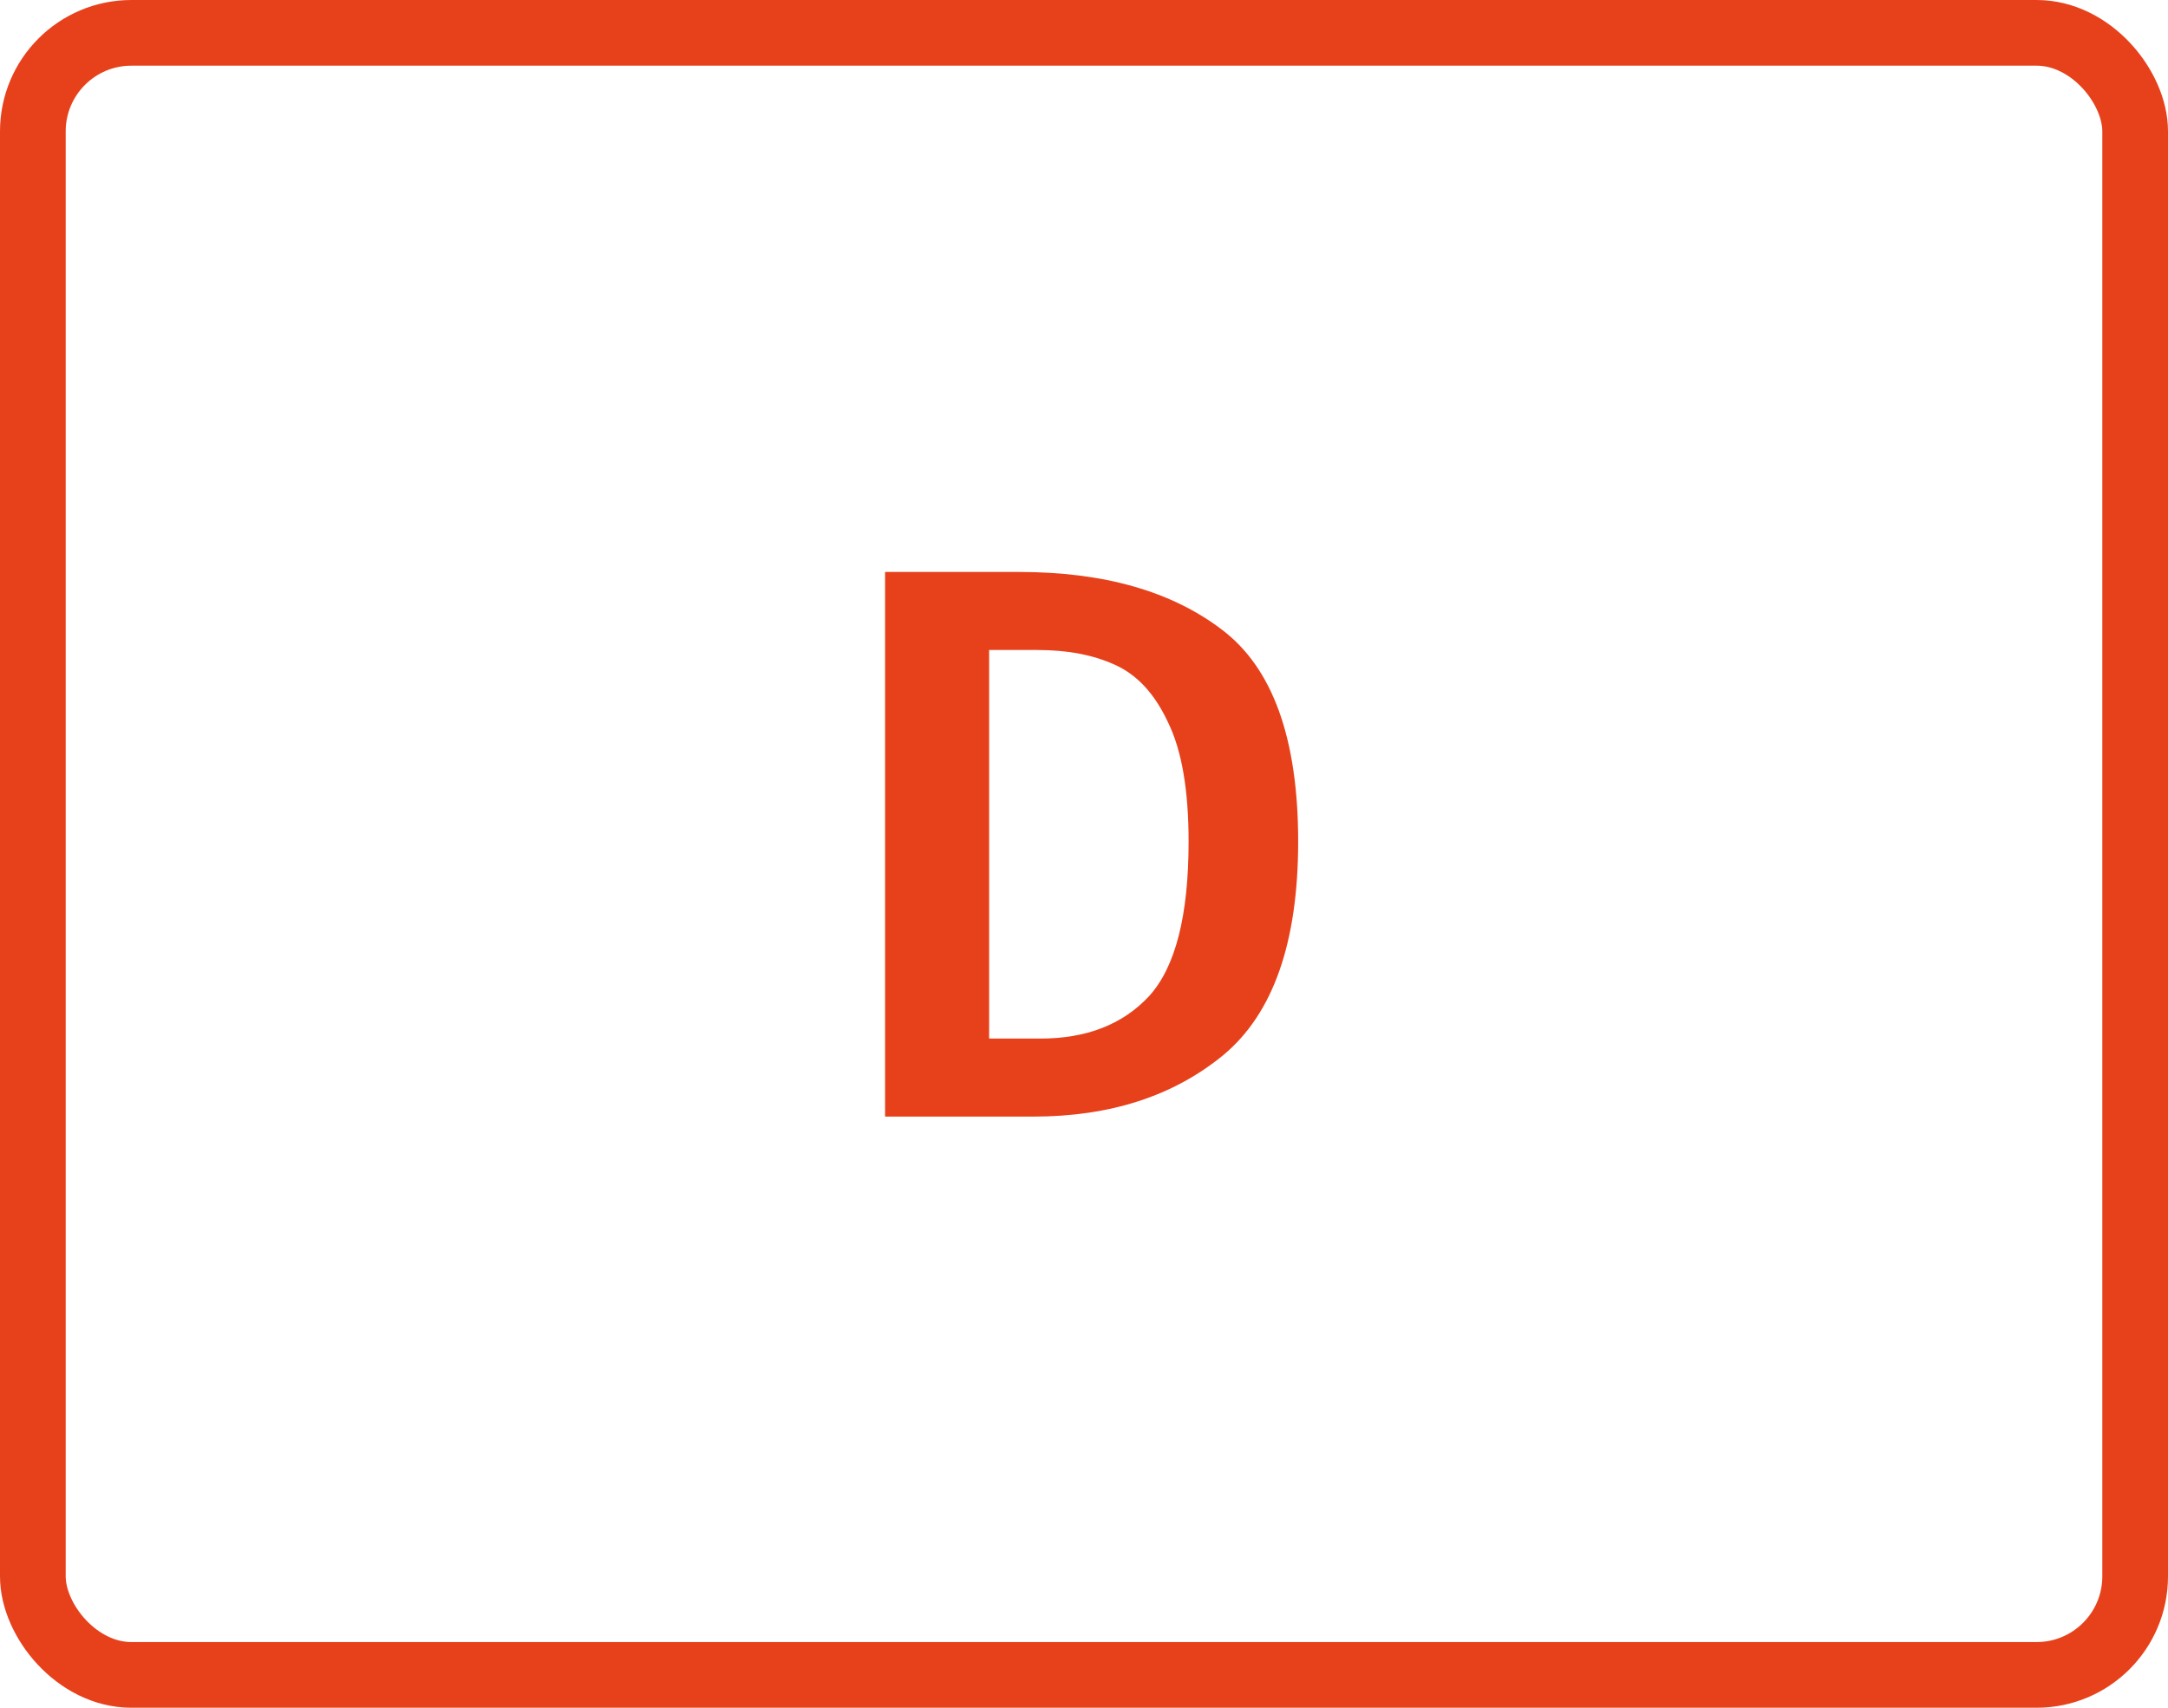
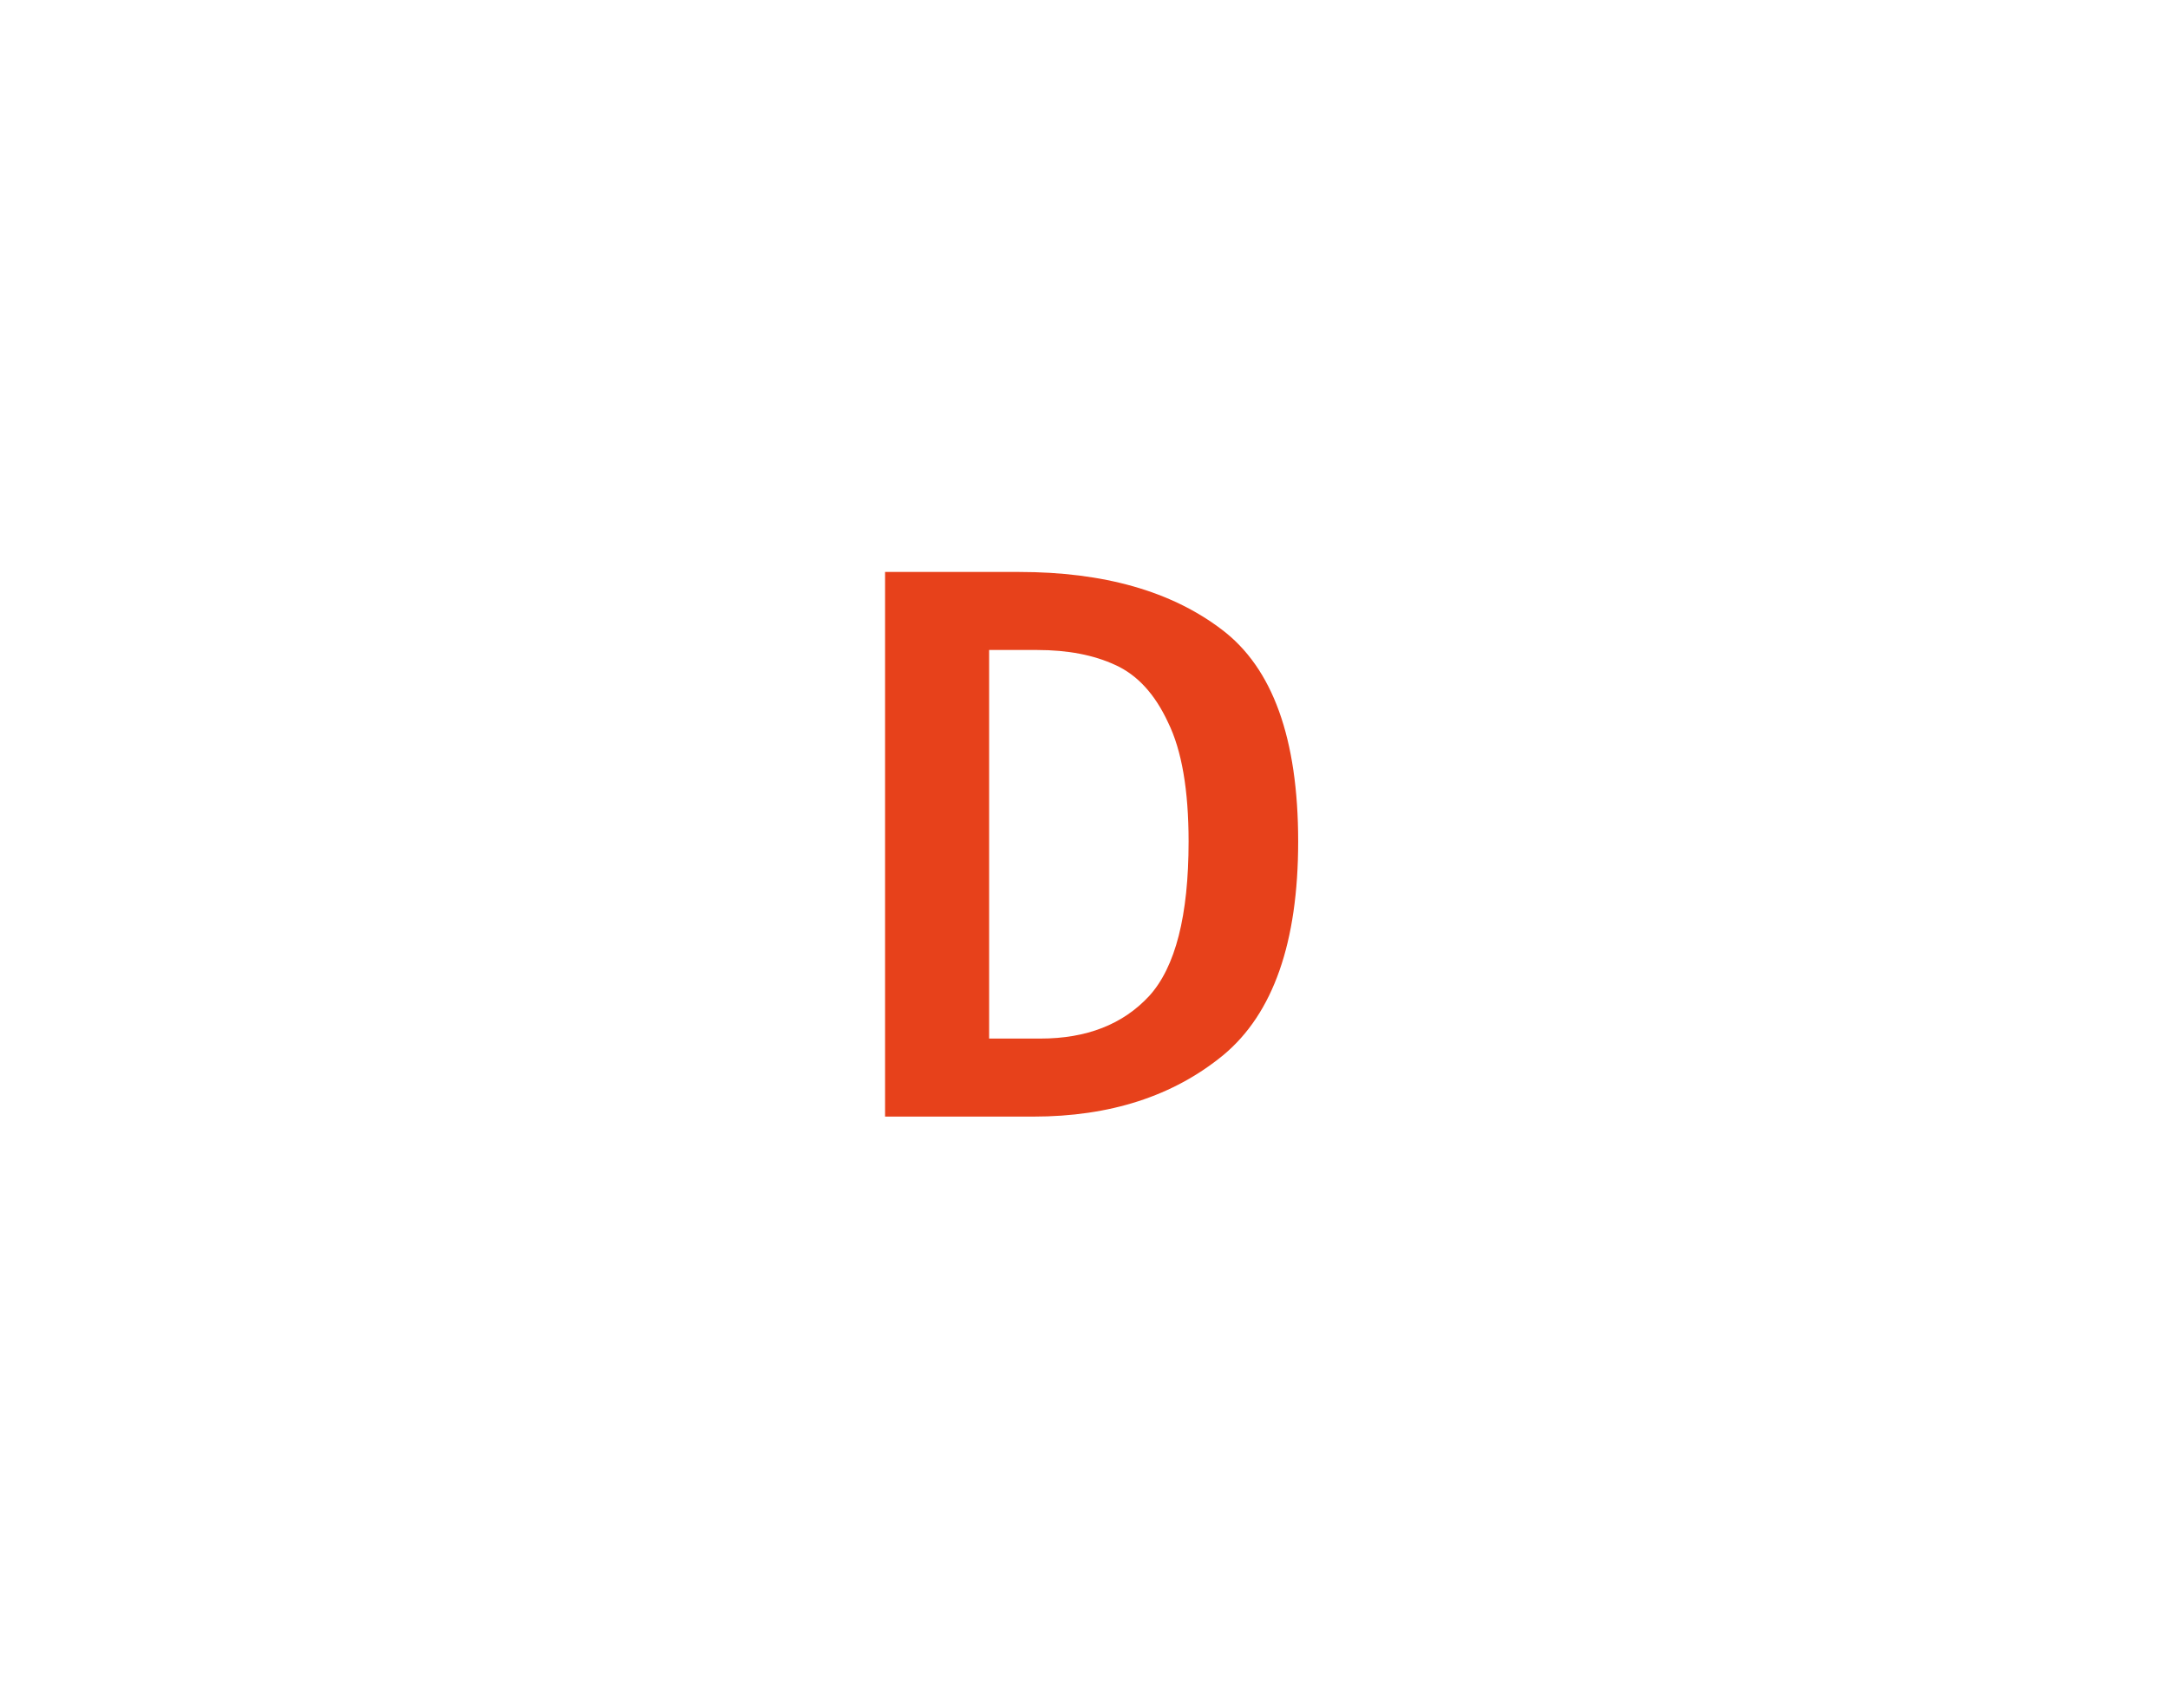
<svg xmlns="http://www.w3.org/2000/svg" width="66" height="52" viewBox="0 0 66 52" fill="none">
  <path d="M31.024 17.416C33.6 17.416 35.656 18 37.192 19.168C38.744 20.336 39.52 22.488 39.52 25.624C39.52 28.696 38.76 30.864 37.24 32.128C35.72 33.376 33.792 34 31.456 34H26.944V17.416H31.024ZM30.112 19.792V31.624H31.672C33.08 31.624 34.184 31.192 34.984 30.328C35.784 29.448 36.184 27.88 36.184 25.624C36.184 24.056 35.976 22.848 35.56 22C35.16 21.136 34.624 20.552 33.952 20.248C33.296 19.944 32.504 19.792 31.576 19.792H30.112Z" fill="#E7411B" />
-   <rect x="1" y="1" width="64" height="50" rx="3" stroke="#E7411B" stroke-width="2" />
</svg>